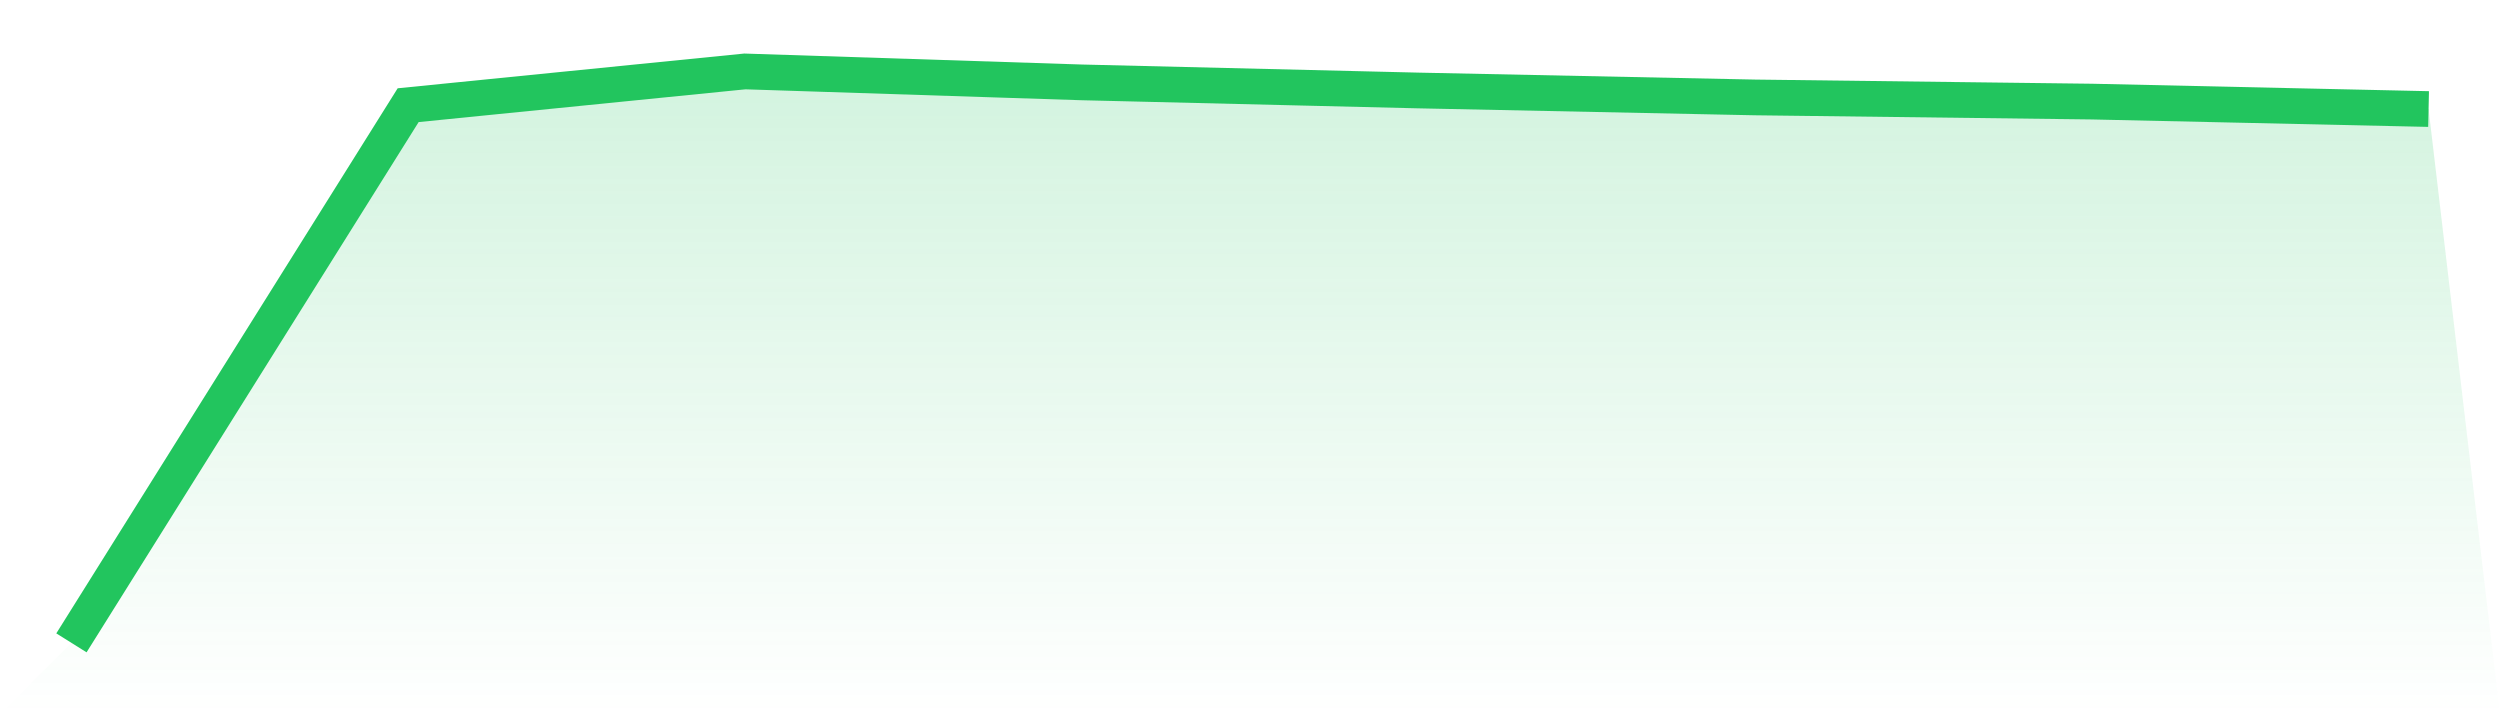
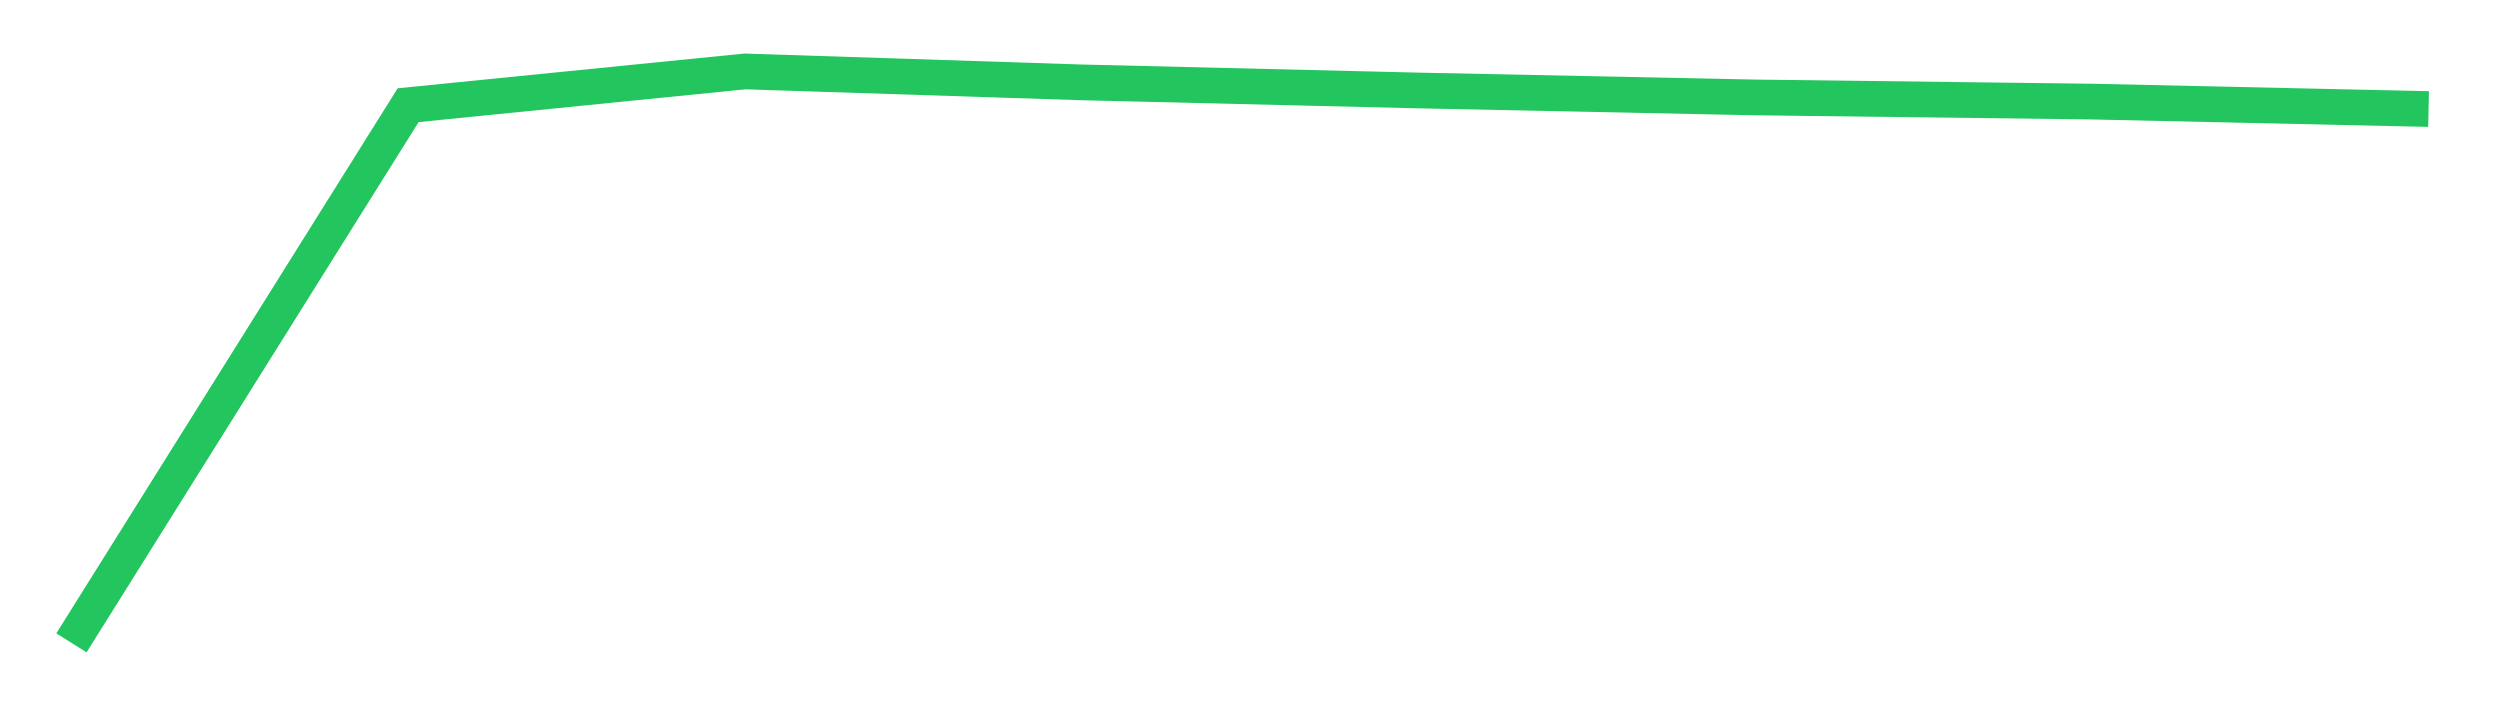
<svg xmlns="http://www.w3.org/2000/svg" viewBox="0 0 140 40">
  <defs>
    <linearGradient id="gradient" x1="0" x2="0" y1="0" y2="1">
      <stop offset="0%" stop-color="#22c55e" stop-opacity="0.2" />
      <stop offset="100%" stop-color="#22c55e" stop-opacity="0" />
    </linearGradient>
  </defs>
-   <path d="M4,36 L4,36 L22.857,5.89 L41.714,4 L60.571,4.613 L79.429,5.067 L98.286,5.456 L117.143,5.689 L136,6.106 L140,40 L0,40 z" fill="url(#gradient)" />
  <path d="M4,36 L4,36 L22.857,5.89 L41.714,4 L60.571,4.613 L79.429,5.067 L98.286,5.456 L117.143,5.689 L136,6.106" fill="none" stroke="#22c55e" stroke-width="2" />
</svg>